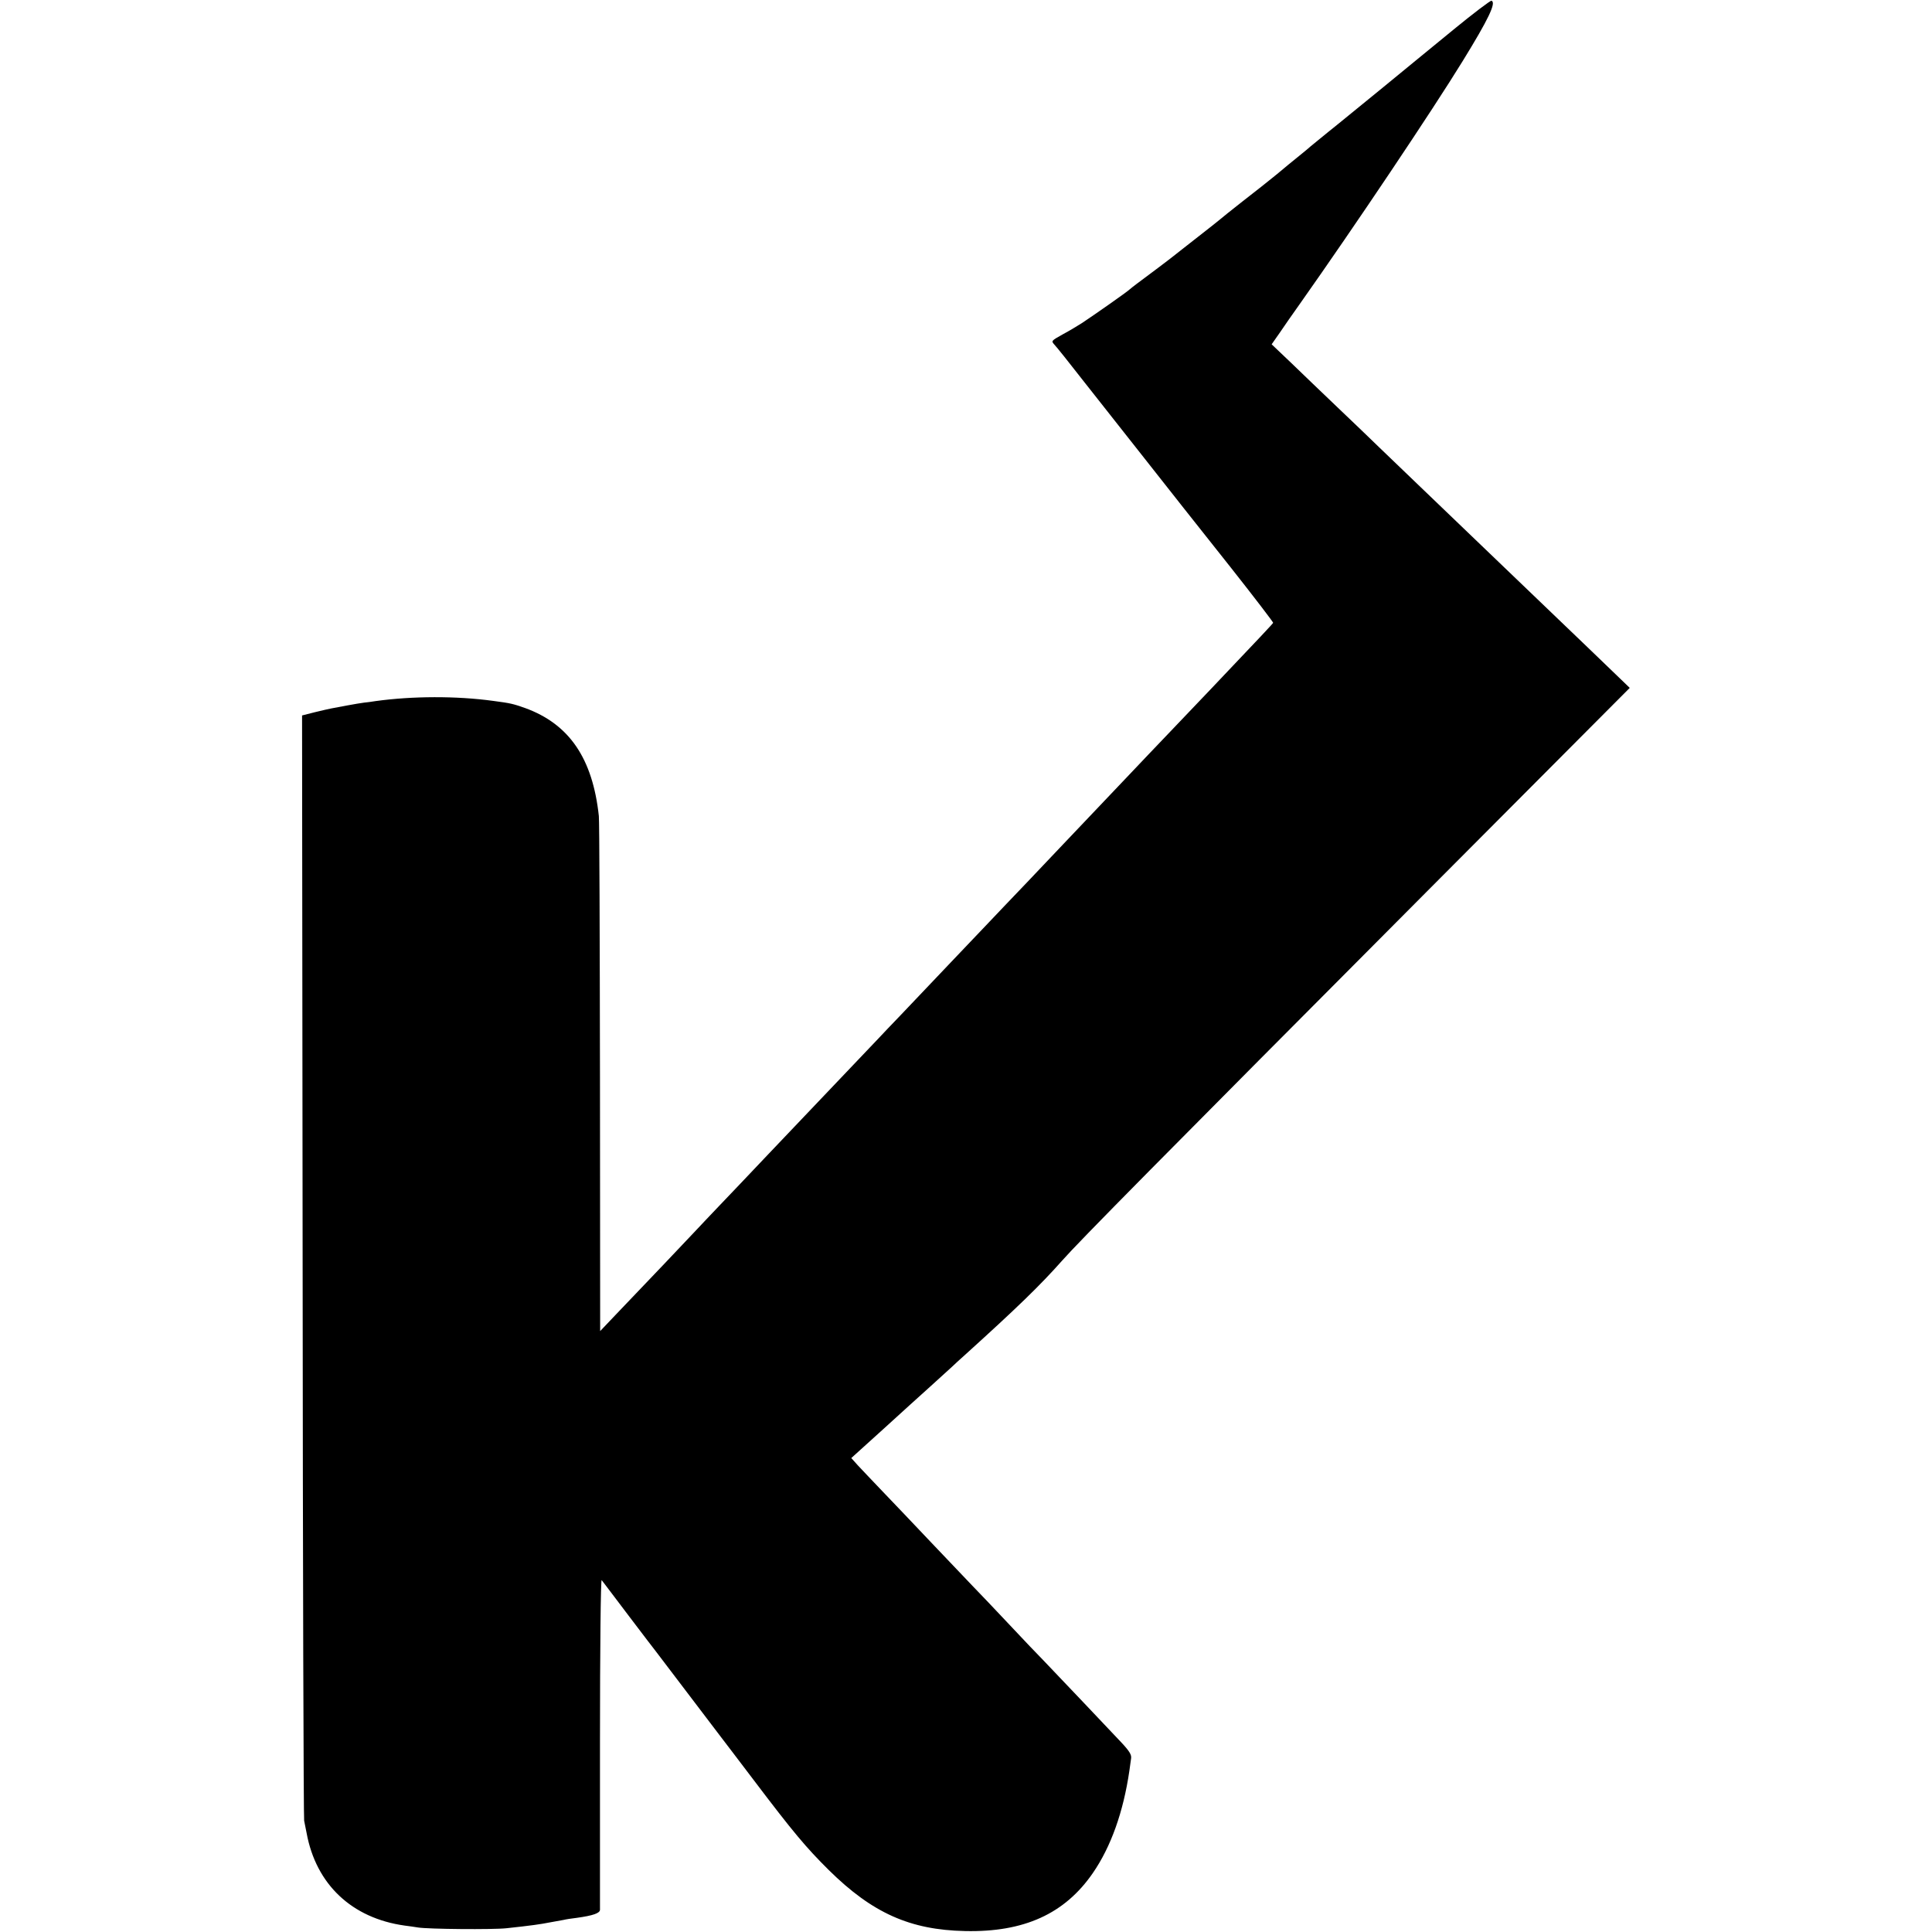
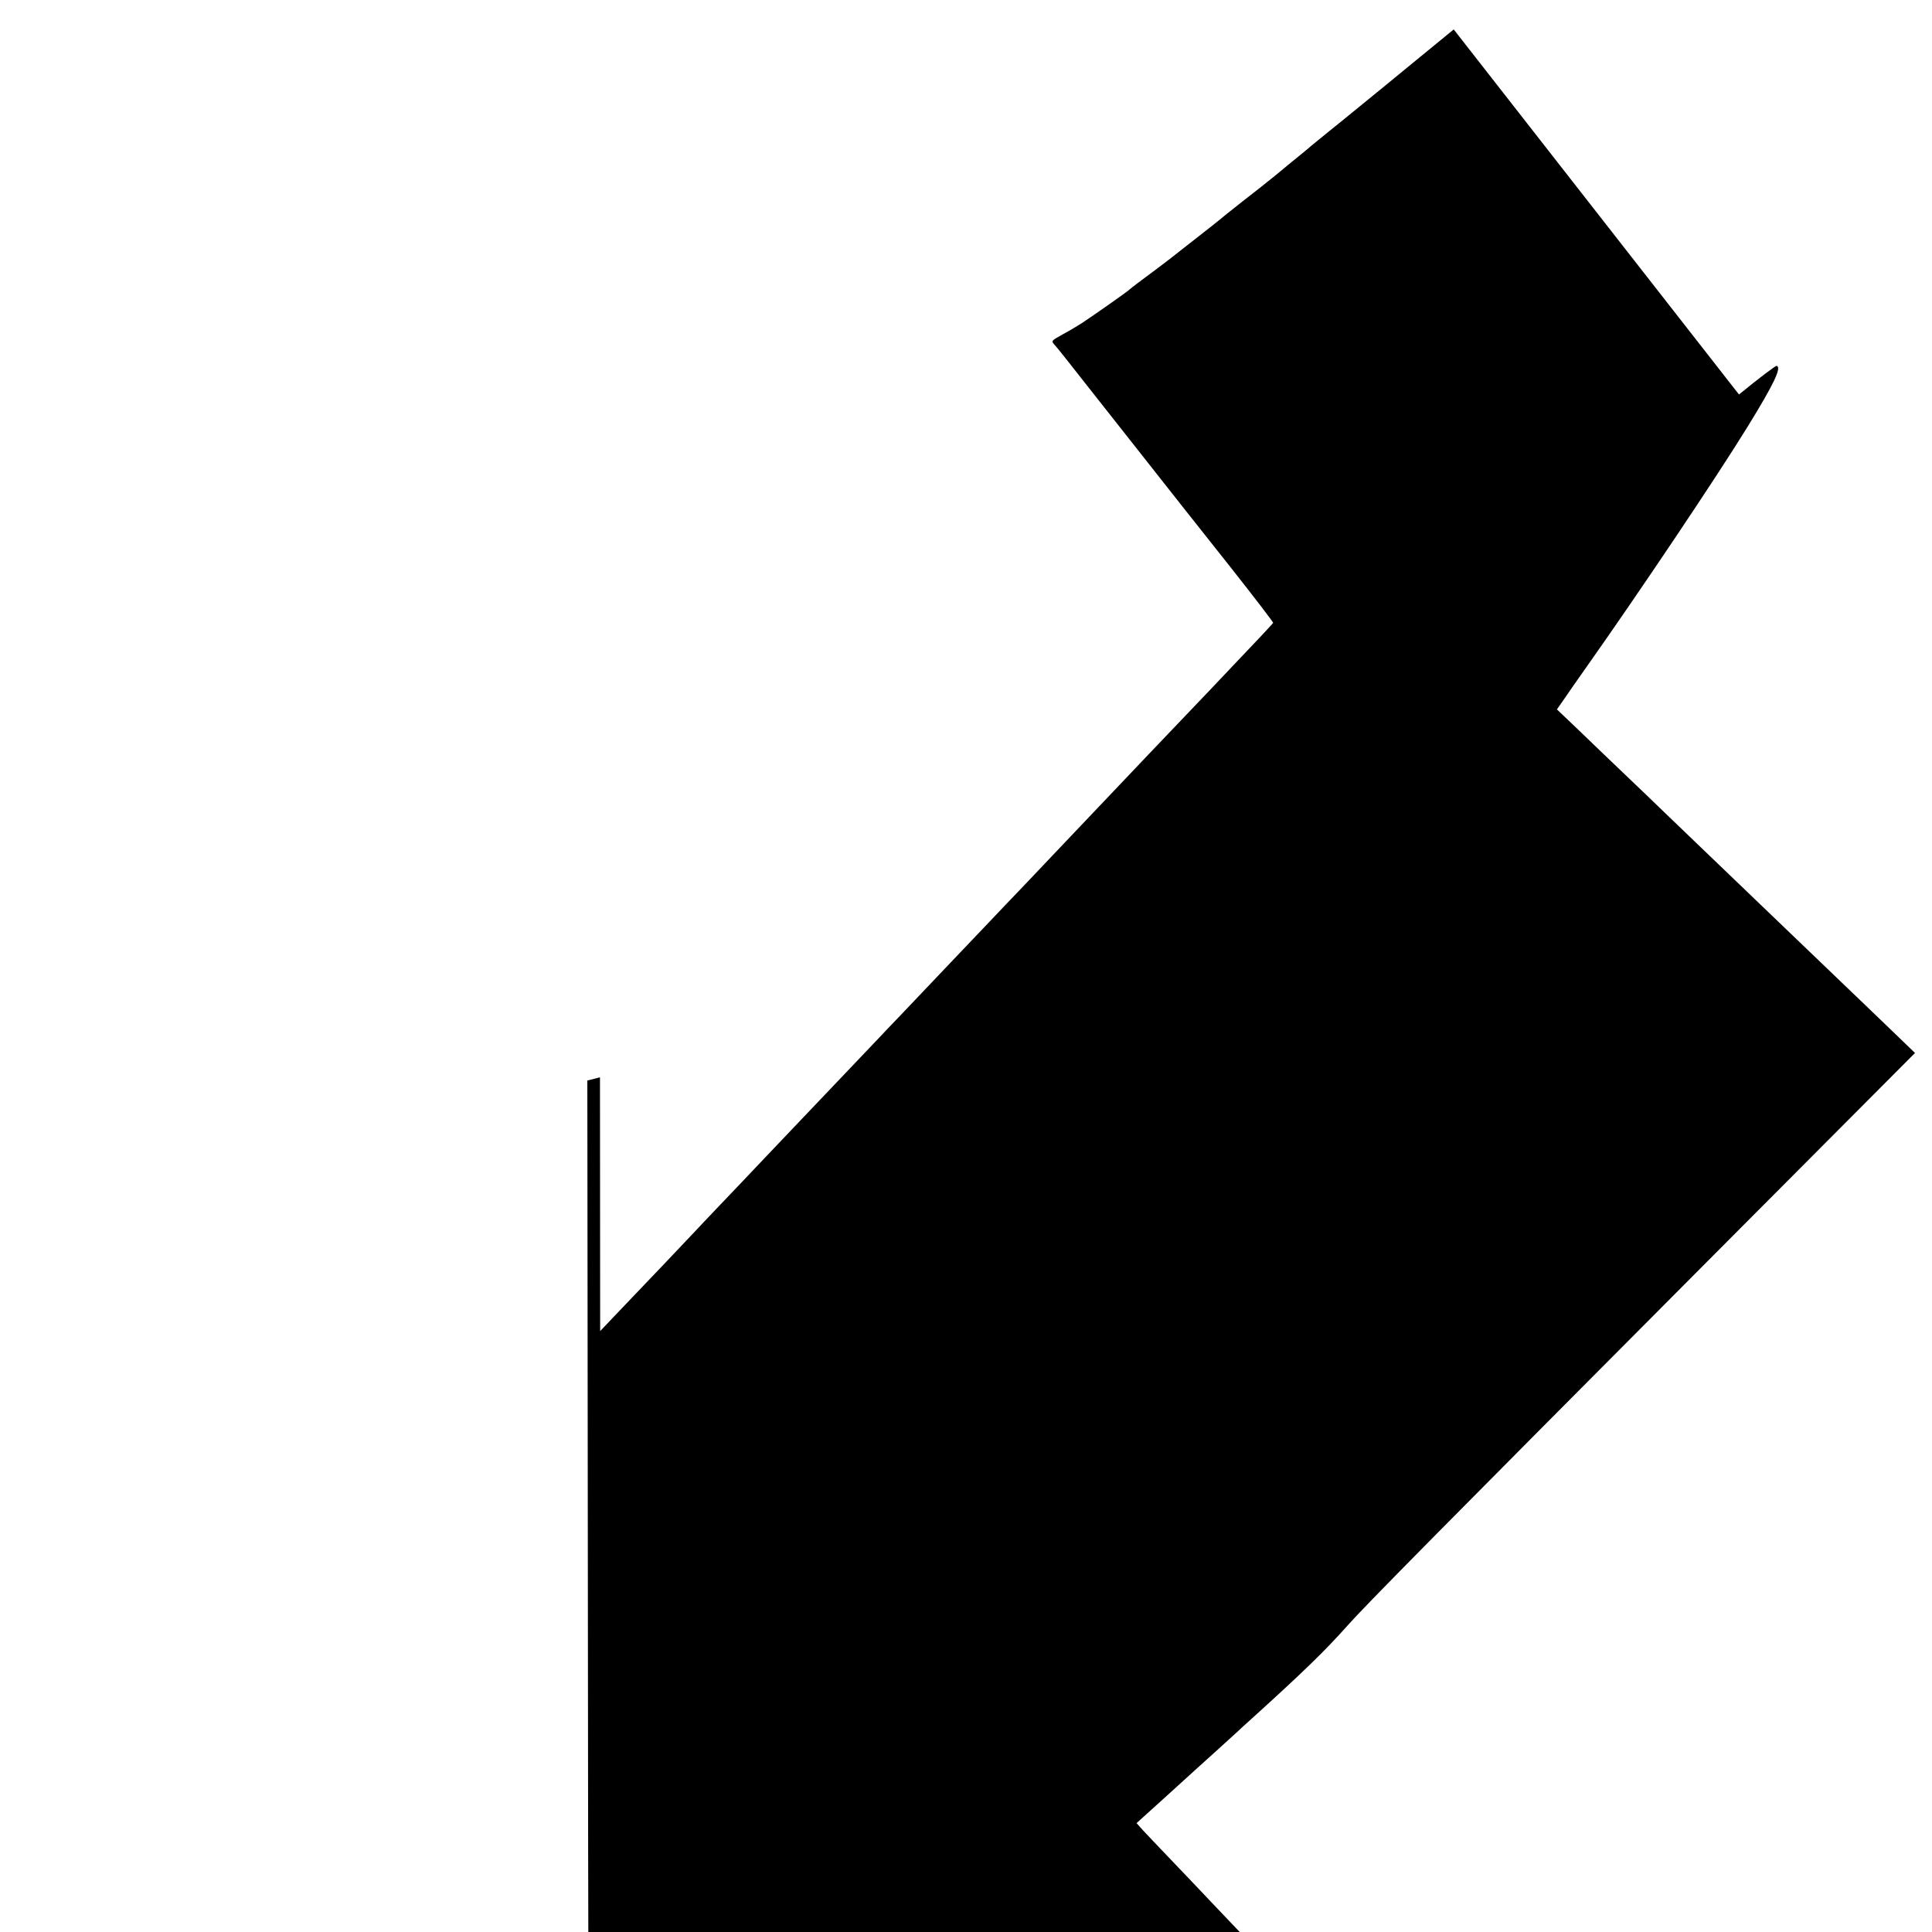
<svg xmlns="http://www.w3.org/2000/svg" version="1.0" width="1024pt" height="1024pt" viewBox="0 0 1024 1024" preserveAspectRatio="xMidYMid meet">
  <g transform="translate(0,1024) scale(0.1,-0.1)" fill="#000000" stroke="none">
-     <path d="M7705 10084 c-104 -85 -199 -163 -210 -172 -20 -17 -284 -233 -400 -327 -34 -27 -84 -68 -111 -90 -27 -22 -54 -44 -60 -50 -6 -5 -28 -23 -49 -40 -20 -16 -69 -56 -108 -89 -39 -32 -121 -97 -182 -144 -60 -47 -112 -89 -115 -92 -3 -3 -57 -46 -120 -95 -63 -50 -122 -95 -130 -102 -18 -15 -158 -120 -196 -148 -15 -11 -32 -25 -38 -30 -12 -12 -189 -136 -251 -177 -22 -14 -68 -42 -102 -60 -61 -34 -62 -35 -45 -54 10 -10 82 -100 159 -199 78 -99 222 -282 321 -407 98 -124 190 -241 205 -260 14 -18 128 -161 252 -318 124 -157 224 -288 223 -291 -3 -6 -64 -71 -333 -354 -22 -23 -115 -120 -206 -216 -92 -96 -181 -190 -199 -209 -18 -19 -103 -109 -190 -200 -87 -91 -172 -181 -190 -200 -18 -19 -101 -107 -185 -195 -84 -88 -177 -185 -205 -215 -54 -57 -324 -340 -466 -490 -45 -47 -99 -103 -120 -126 -41 -43 -335 -352 -394 -414 -19 -20 -107 -112 -195 -205 -88 -93 -201 -212 -251 -264 -50 -53 -107 -112 -125 -132 -33 -36 -277 -292 -431 -453 l-77 -81 -1 1345 c-1 740 -3 1363 -6 1385 -33 306 -157 487 -390 572 -65 23 -78 26 -169 38 -196 27 -430 26 -625 -1 -19 -3 -46 -7 -60 -8 -14 -2 -54 -8 -90 -15 -36 -7 -74 -14 -85 -16 -11 -2 -50 -11 -87 -20 l-67 -17 3 -2917 c1 -1604 5 -2927 8 -2941 3 -14 9 -43 13 -65 50 -273 240 -452 520 -491 22 -3 54 -7 70 -10 54 -9 398 -12 470 -4 130 14 180 21 230 31 28 5 60 11 72 13 11 3 43 8 70 11 87 12 123 25 123 43 0 9 0 408 0 887 0 500 4 865 9 860 4 -6 70 -91 144 -190 75 -99 140 -184 145 -190 4 -5 72 -95 152 -200 79 -104 165 -217 190 -250 25 -33 104 -136 175 -230 209 -276 277 -357 398 -477 231 -228 431 -317 722 -323 312 -7 528 91 677 307 96 139 162 324 194 543 3 22 7 51 9 65 3 19 -8 38 -52 85 -61 65 -340 359 -413 435 -25 25 -106 110 -180 189 -74 79 -162 171 -195 205 -33 35 -132 139 -220 231 -88 93 -203 214 -256 269 -53 56 -113 118 -132 139 l-35 39 167 151 c92 84 207 188 256 232 48 44 98 89 110 100 11 11 43 40 71 65 275 249 395 365 514 499 90 102 509 526 1933 1956 l1075 1079 -136 131 c-74 71 -165 159 -201 193 -57 55 -189 181 -466 447 -210 201 -457 439 -524 503 -42 41 -141 136 -221 212 -80 76 -191 183 -247 237 l-103 98 42 60 c22 33 71 103 108 155 291 412 702 1025 863 1287 136 221 179 310 152 319 -5 2 -95 -66 -200 -152z" />
+     <path d="M7705 10084 c-104 -85 -199 -163 -210 -172 -20 -17 -284 -233 -400 -327 -34 -27 -84 -68 -111 -90 -27 -22 -54 -44 -60 -50 -6 -5 -28 -23 -49 -40 -20 -16 -69 -56 -108 -89 -39 -32 -121 -97 -182 -144 -60 -47 -112 -89 -115 -92 -3 -3 -57 -46 -120 -95 -63 -50 -122 -95 -130 -102 -18 -15 -158 -120 -196 -148 -15 -11 -32 -25 -38 -30 -12 -12 -189 -136 -251 -177 -22 -14 -68 -42 -102 -60 -61 -34 -62 -35 -45 -54 10 -10 82 -100 159 -199 78 -99 222 -282 321 -407 98 -124 190 -241 205 -260 14 -18 128 -161 252 -318 124 -157 224 -288 223 -291 -3 -6 -64 -71 -333 -354 -22 -23 -115 -120 -206 -216 -92 -96 -181 -190 -199 -209 -18 -19 -103 -109 -190 -200 -87 -91 -172 -181 -190 -200 -18 -19 -101 -107 -185 -195 -84 -88 -177 -185 -205 -215 -54 -57 -324 -340 -466 -490 -45 -47 -99 -103 -120 -126 -41 -43 -335 -352 -394 -414 -19 -20 -107 -112 -195 -205 -88 -93 -201 -212 -251 -264 -50 -53 -107 -112 -125 -132 -33 -36 -277 -292 -431 -453 l-77 -81 -1 1345 l-67 -17 3 -2917 c1 -1604 5 -2927 8 -2941 3 -14 9 -43 13 -65 50 -273 240 -452 520 -491 22 -3 54 -7 70 -10 54 -9 398 -12 470 -4 130 14 180 21 230 31 28 5 60 11 72 13 11 3 43 8 70 11 87 12 123 25 123 43 0 9 0 408 0 887 0 500 4 865 9 860 4 -6 70 -91 144 -190 75 -99 140 -184 145 -190 4 -5 72 -95 152 -200 79 -104 165 -217 190 -250 25 -33 104 -136 175 -230 209 -276 277 -357 398 -477 231 -228 431 -317 722 -323 312 -7 528 91 677 307 96 139 162 324 194 543 3 22 7 51 9 65 3 19 -8 38 -52 85 -61 65 -340 359 -413 435 -25 25 -106 110 -180 189 -74 79 -162 171 -195 205 -33 35 -132 139 -220 231 -88 93 -203 214 -256 269 -53 56 -113 118 -132 139 l-35 39 167 151 c92 84 207 188 256 232 48 44 98 89 110 100 11 11 43 40 71 65 275 249 395 365 514 499 90 102 509 526 1933 1956 l1075 1079 -136 131 c-74 71 -165 159 -201 193 -57 55 -189 181 -466 447 -210 201 -457 439 -524 503 -42 41 -141 136 -221 212 -80 76 -191 183 -247 237 l-103 98 42 60 c22 33 71 103 108 155 291 412 702 1025 863 1287 136 221 179 310 152 319 -5 2 -95 -66 -200 -152z" />
  </g>
</svg>